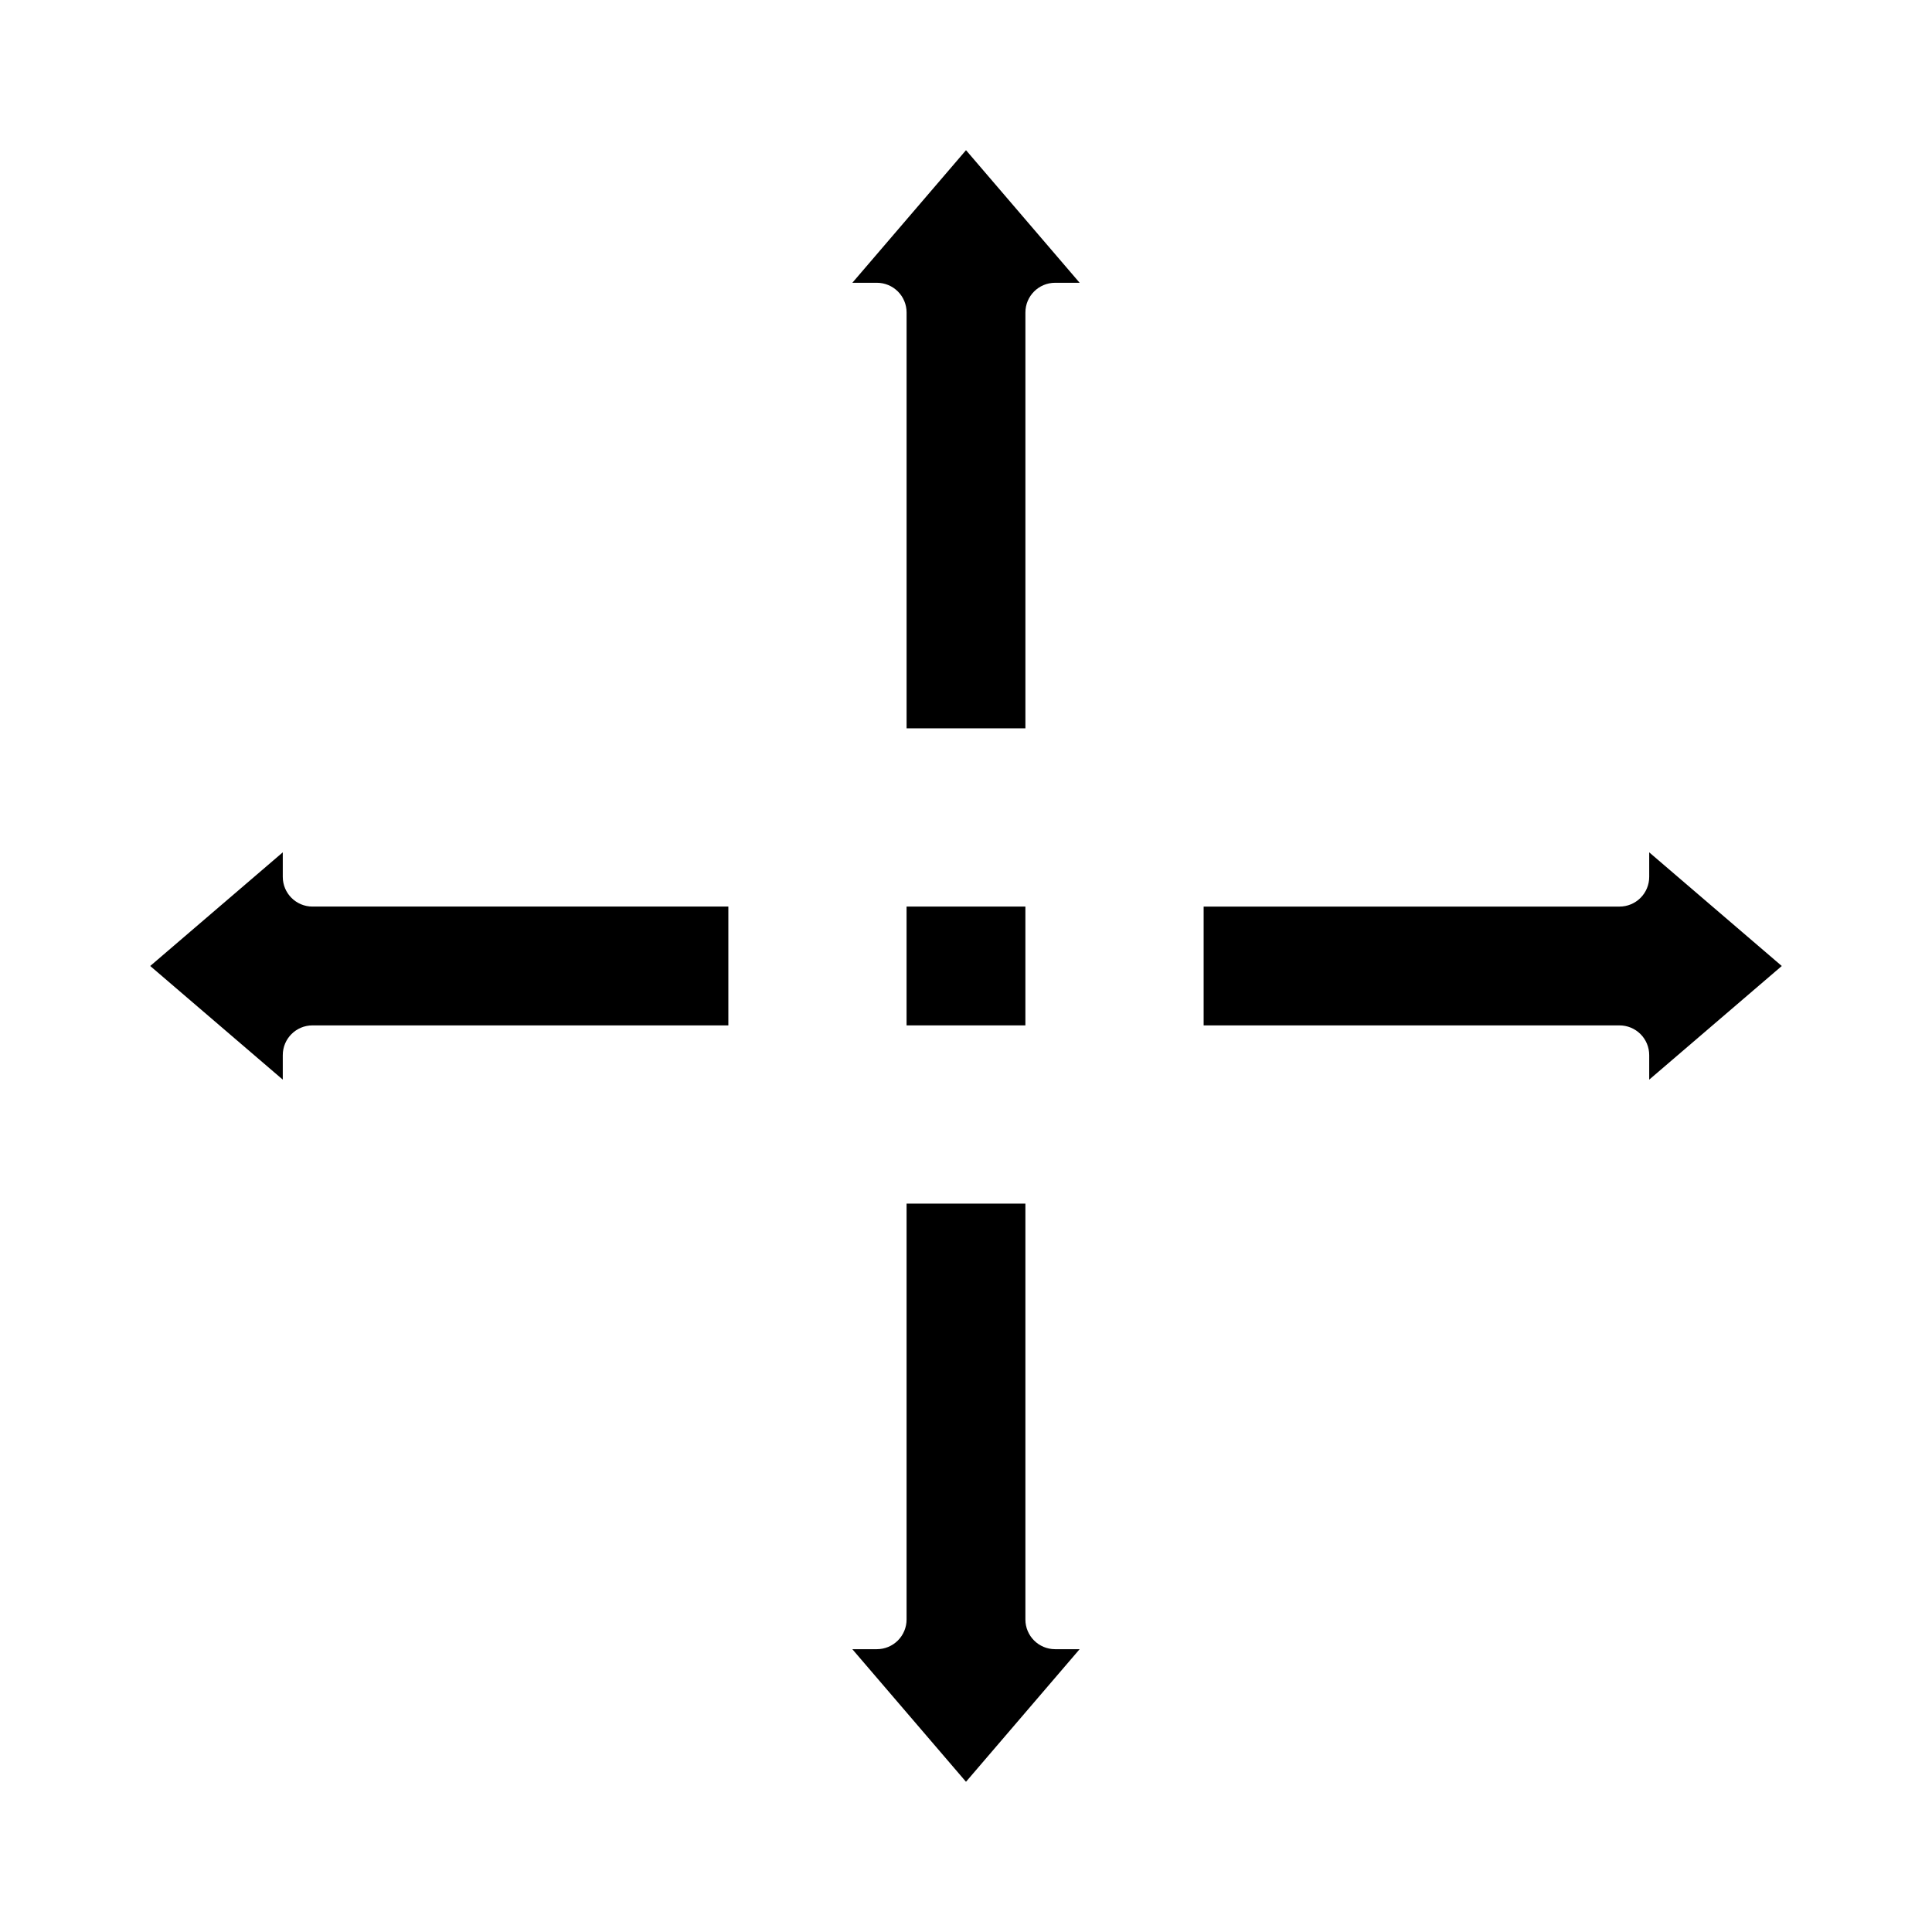
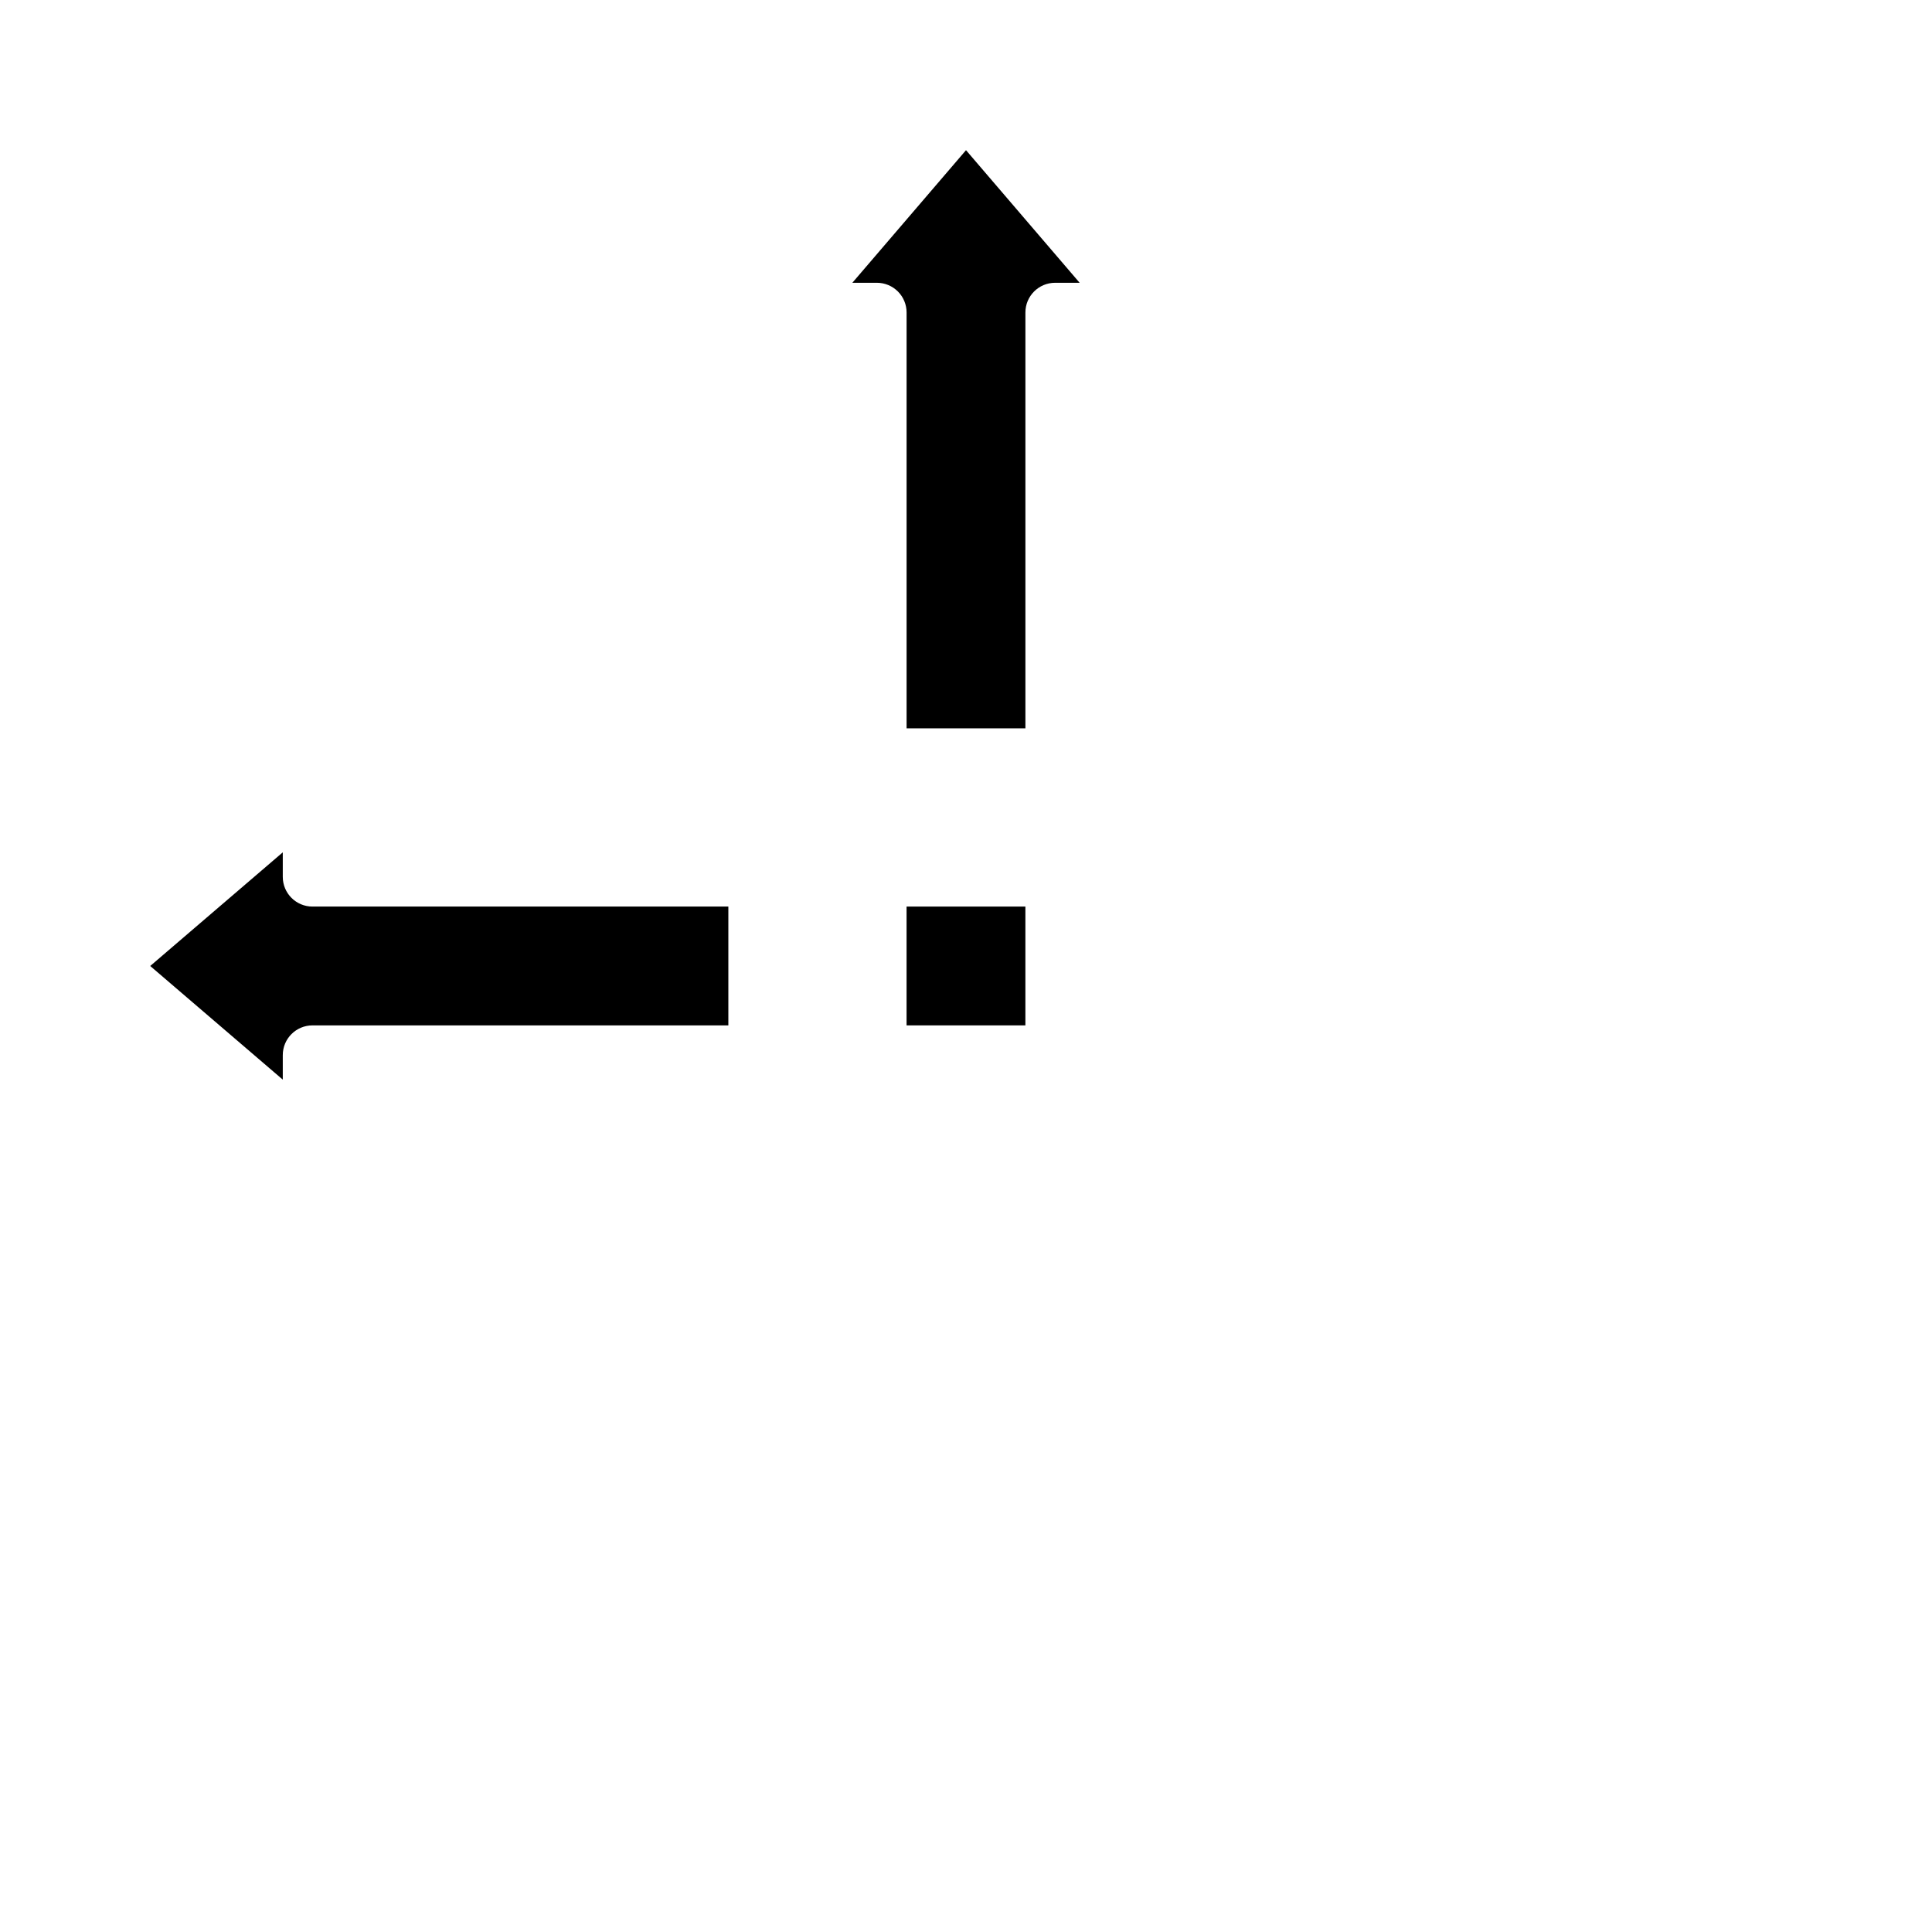
<svg xmlns="http://www.w3.org/2000/svg" fill="#000000" width="800px" height="800px" version="1.1" viewBox="144 144 512 512">
  <g>
    <path d="m369.88 218.94h6.504c2.086 0 4.09 0.828 5.566 2.305 1.477 1.477 2.305 3.481 2.305 5.566v110.21h31.488v-110.21c0-4.348 3.523-7.871 7.871-7.871h6.504l-30.117-35.141z" />
    <path d="m218.94 376.38v-6.504l-35.133 30.121 35.133 30.117v-6.504c0-4.348 3.523-7.871 7.871-7.871h110.21v-31.488h-110.21c-4.348 0-7.871-3.523-7.871-7.871z" />
-     <path d="m415.74 573.18v-110.21h-31.488v110.21c0 2.086-0.828 4.09-2.305 5.566-1.477 1.477-3.481 2.305-5.566 2.305h-6.504l30.121 35.141 30.117-35.141h-6.504c-4.348 0-7.871-3.523-7.871-7.871z" />
-     <path d="m616.19 400-35.133-30.121v6.504c0 2.086-0.828 4.09-2.305 5.566-1.477 1.477-3.481 2.305-5.566 2.305h-110.21v31.488h110.21c2.086 0 4.09 0.828 5.566 2.305s2.305 3.481 2.305 5.566v6.504z" />
    <path d="m384.25 384.25h31.488v31.488h-31.488z" />
  </g>
</svg>